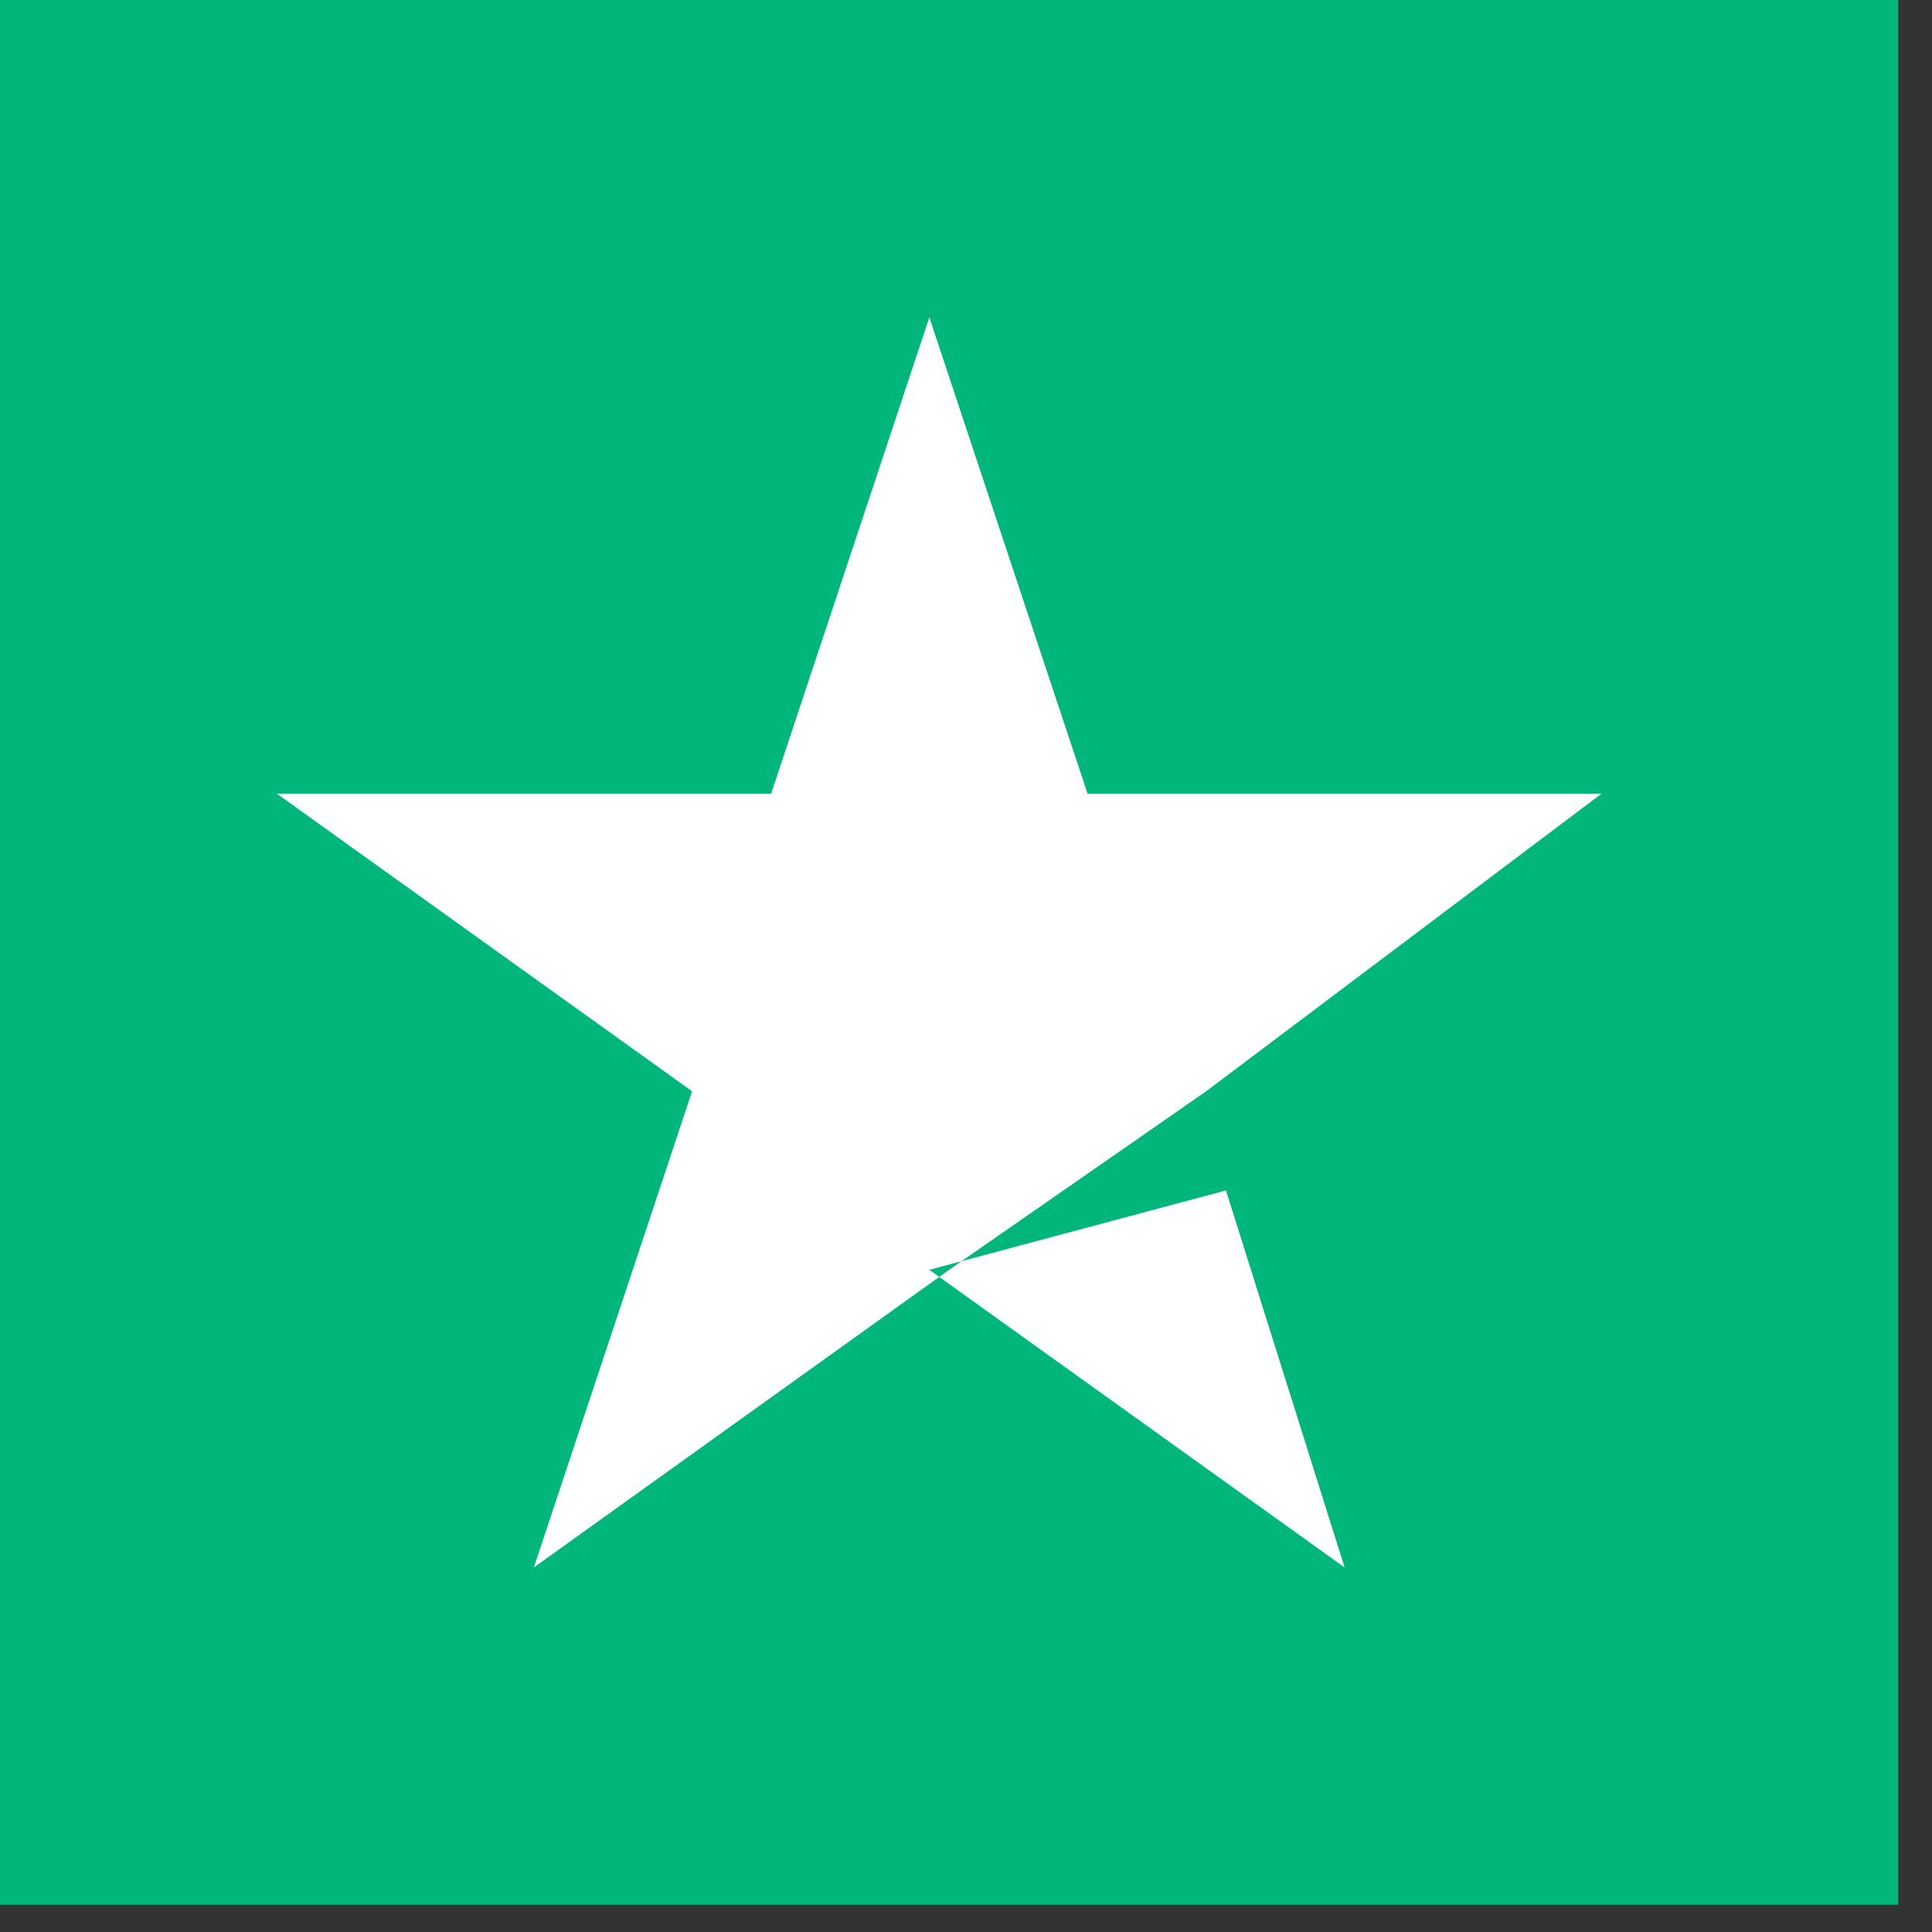
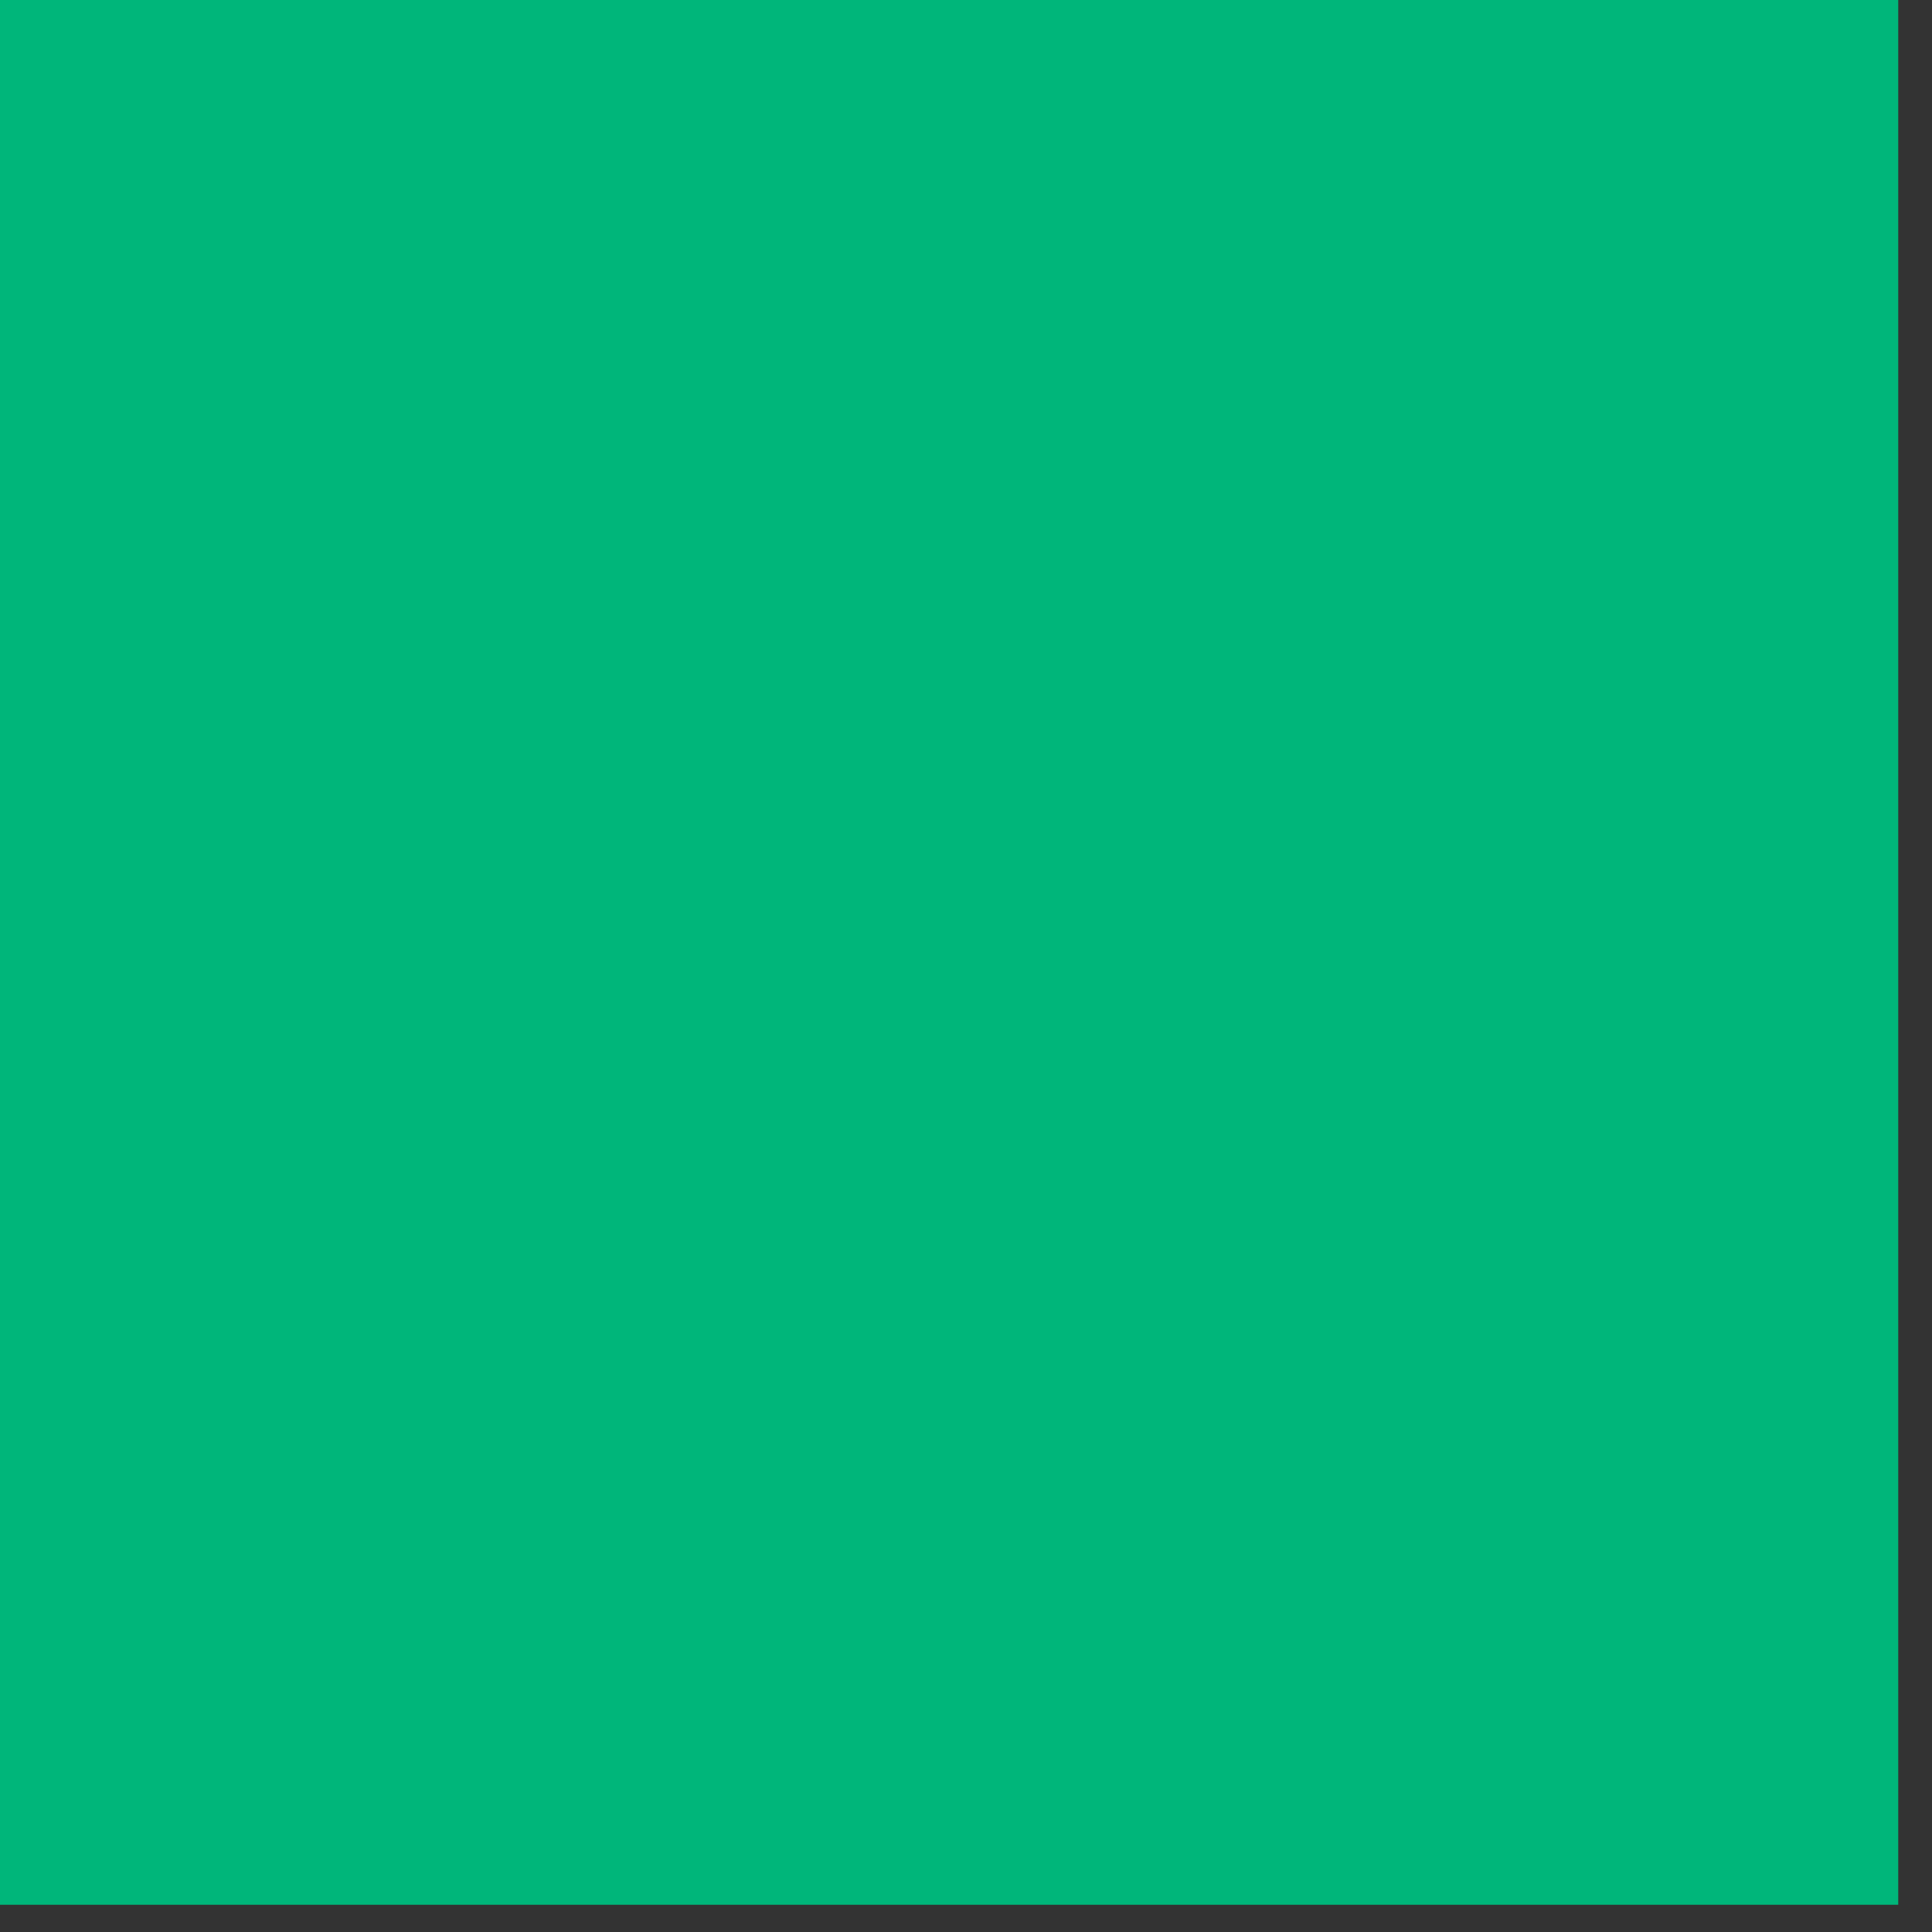
<svg xmlns="http://www.w3.org/2000/svg" width="40" height="40" viewBox="0 0 40 40" fill="none">
  <rect x="0" y="0" width="40" height="40" fill="#333333" stroke="none" />
  <path d="M39.301 0H0V39.436H39.301V0Z" fill="#00B67A" />
-   <path d="M19.241 26.29L25.382 24.647L27.838 32.452L19.241 26.29ZM33.16 16.431H22.516L19.241 6.572L15.966 16.431H5.731L14.329 22.593L11.053 32.452L19.651 26.29L24.973 22.593L33.16 16.431Z" fill="white" />
</svg>